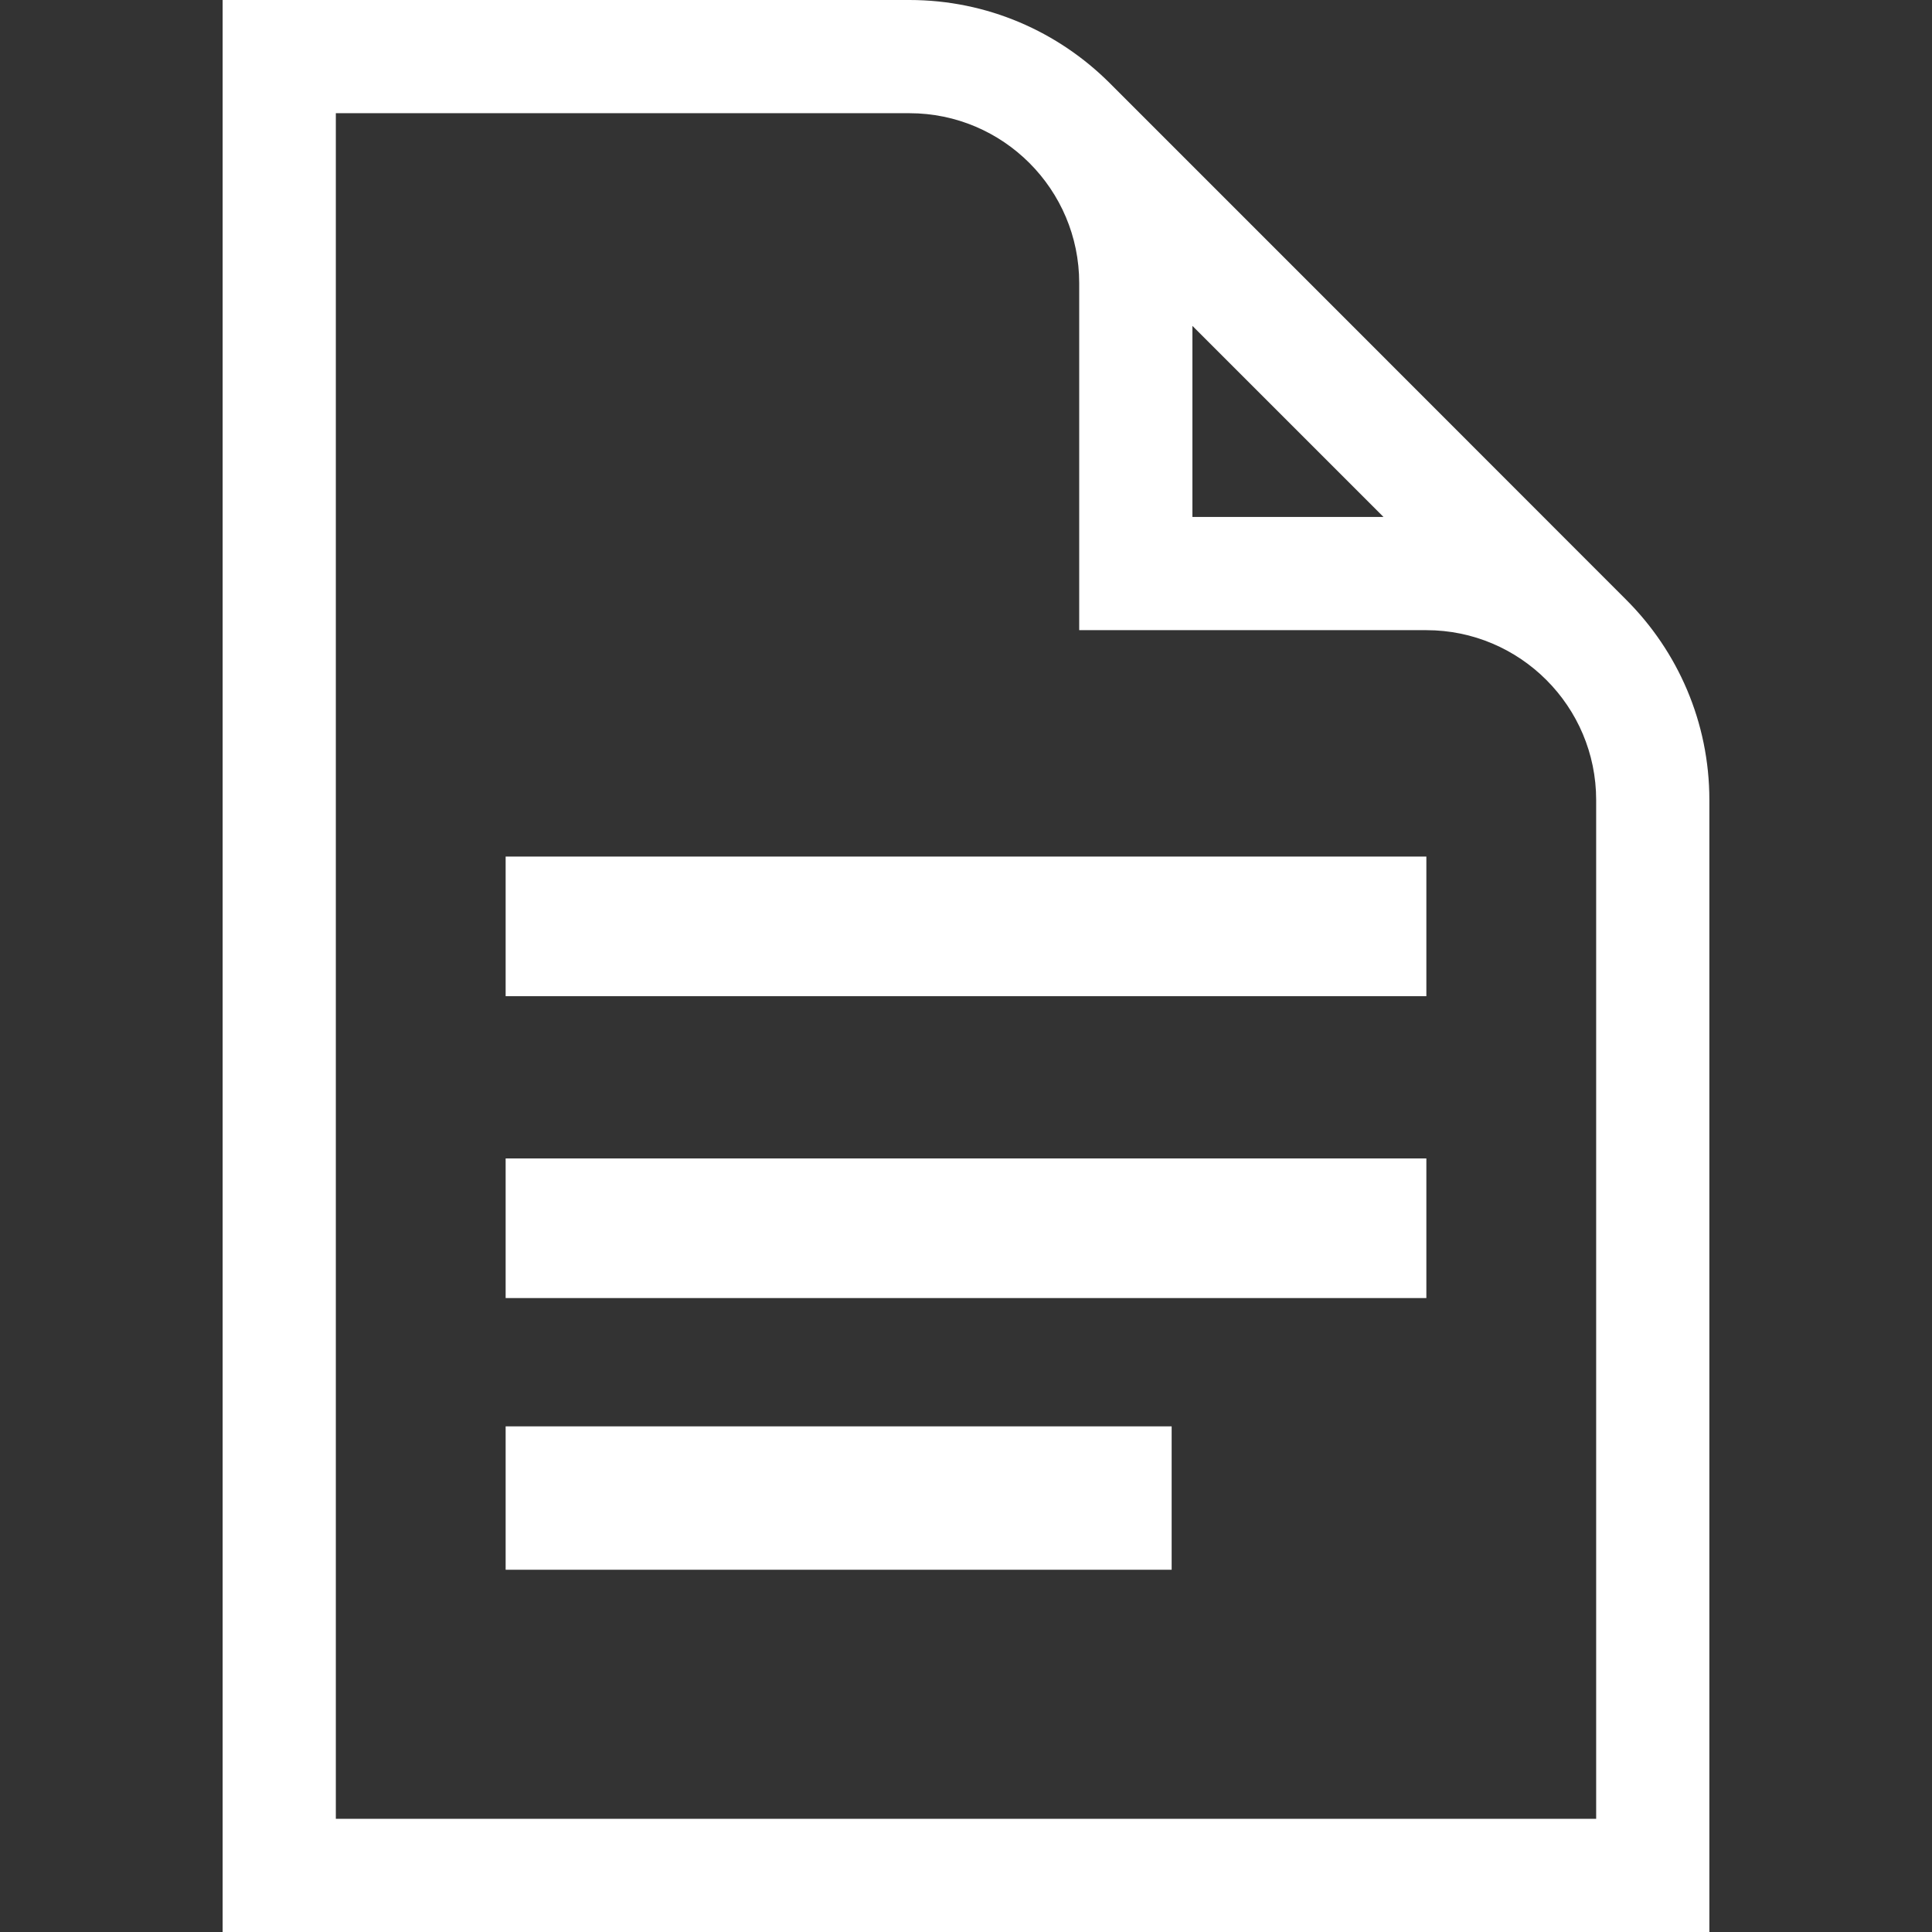
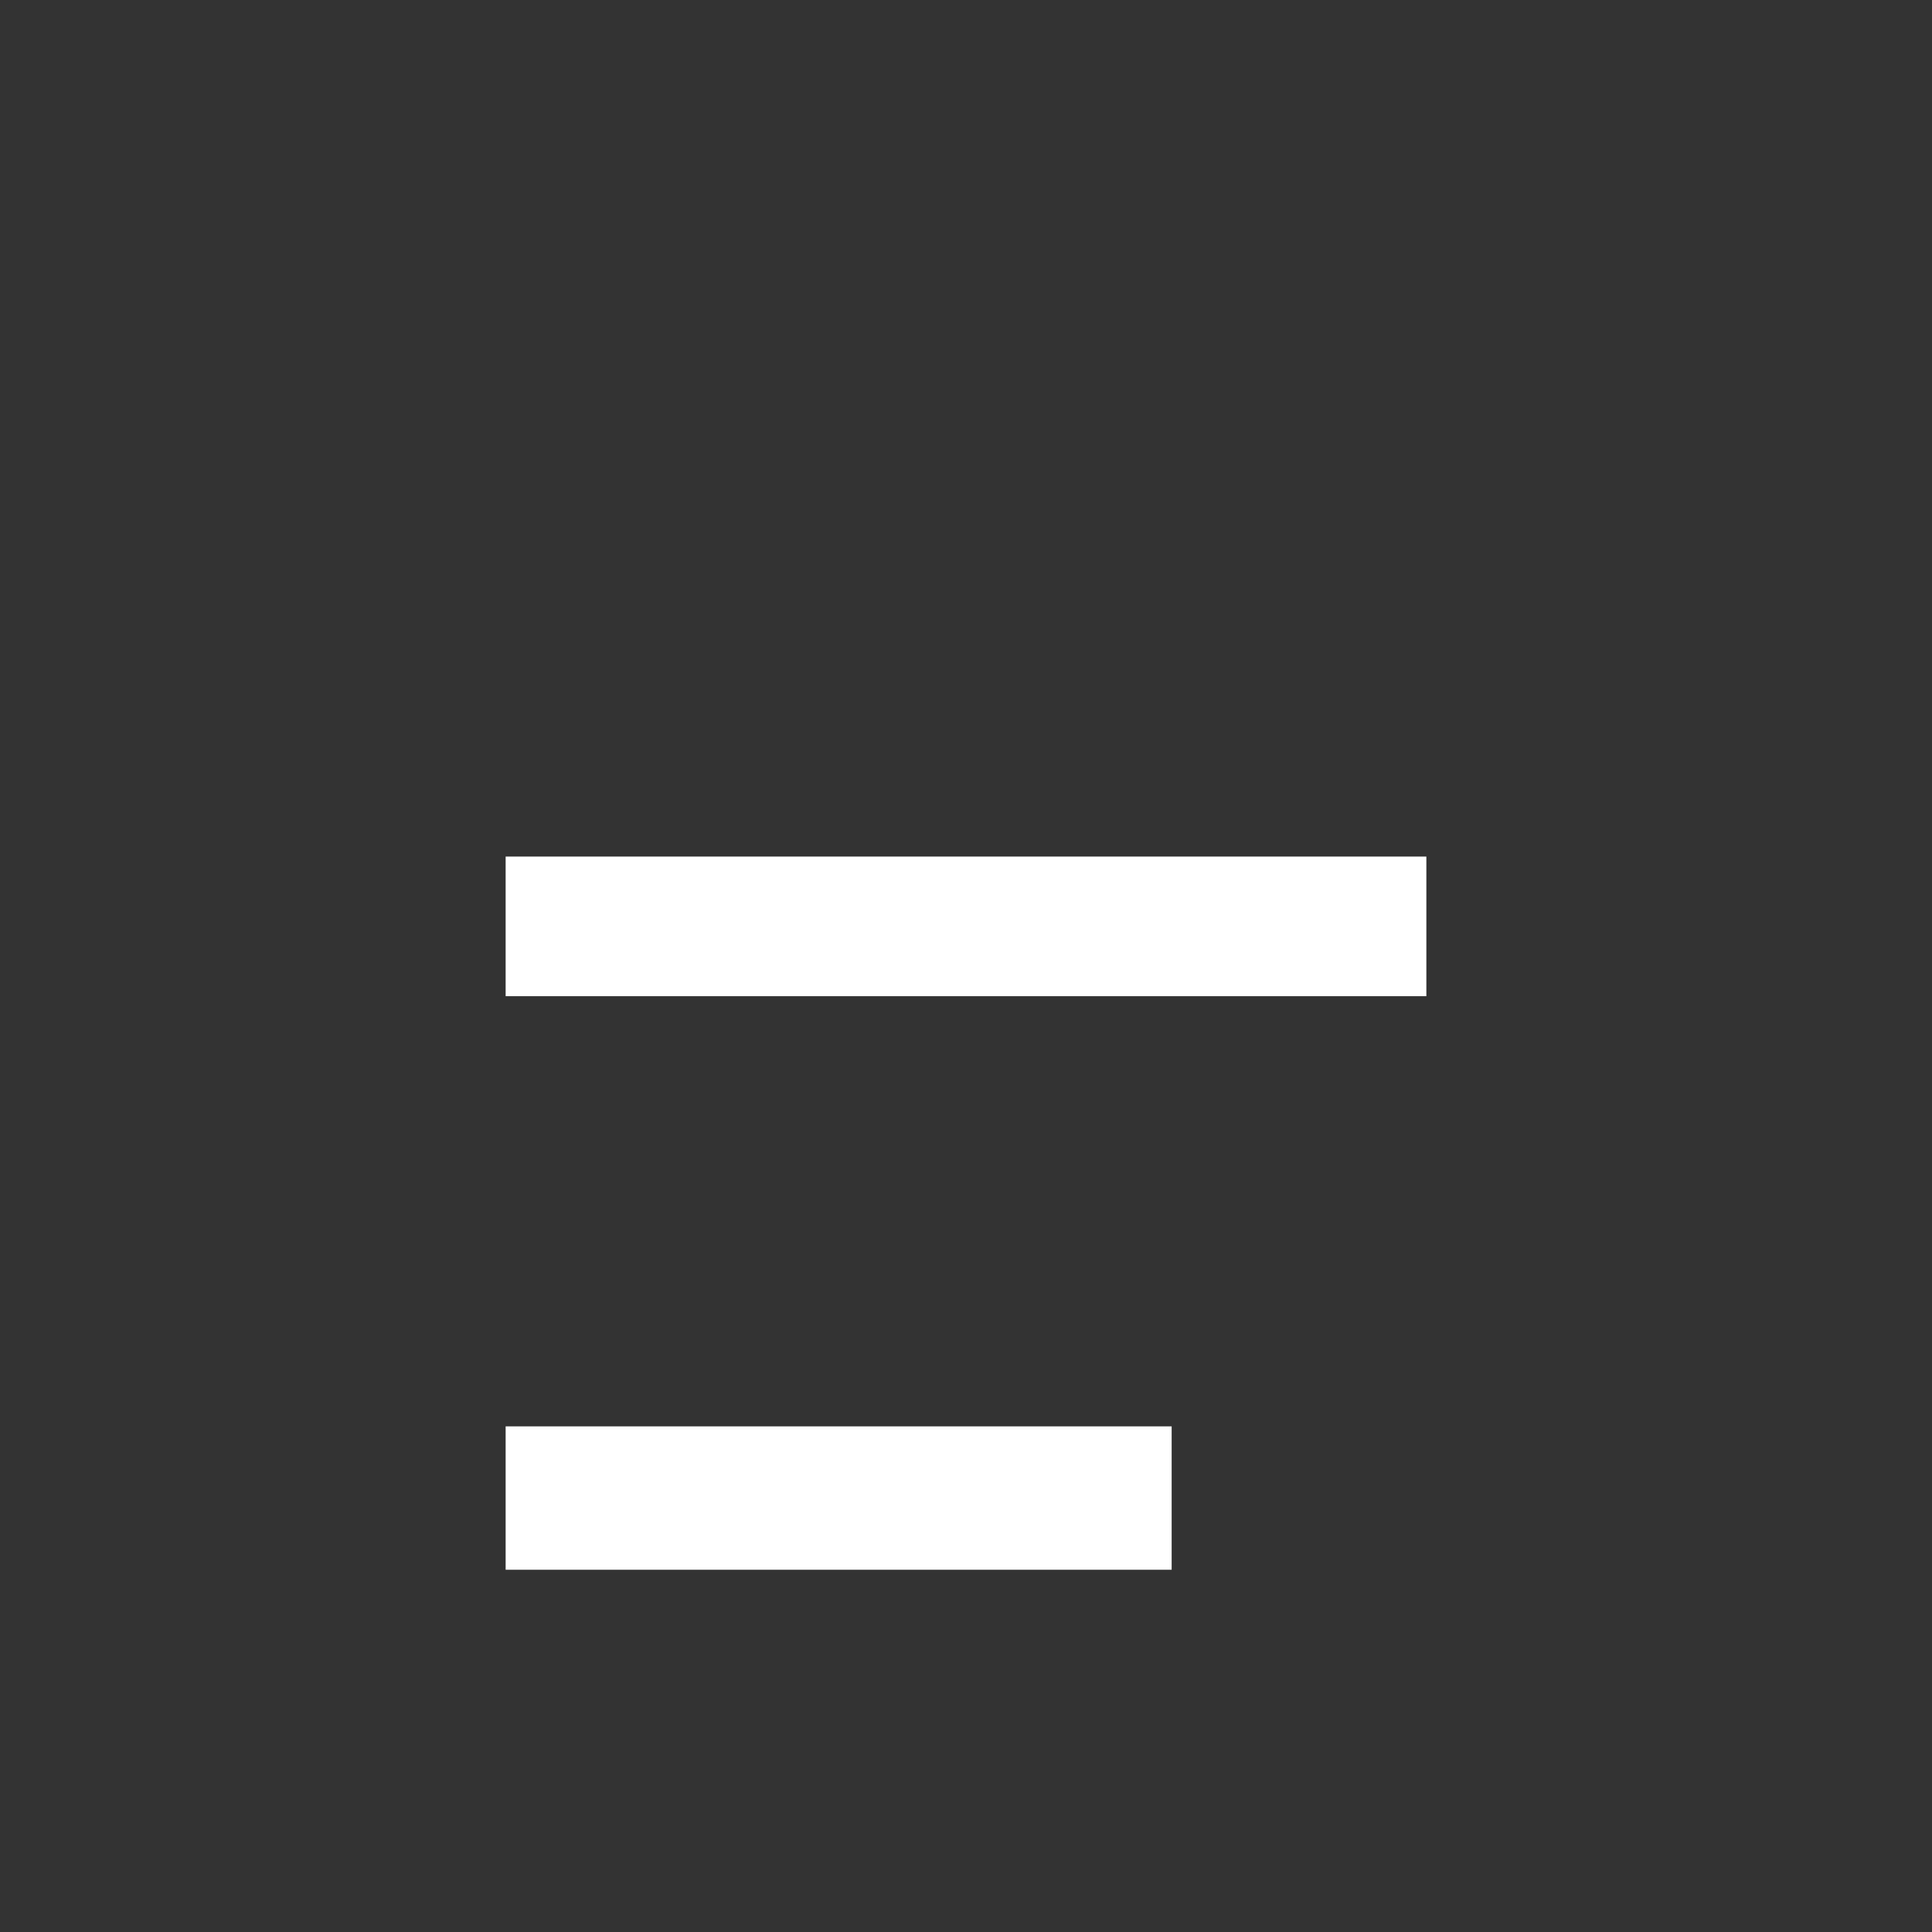
<svg xmlns="http://www.w3.org/2000/svg" version="1.1" id="Capa_1" x="0px" y="0px" width="512px" height="512px" viewBox="0 0 512 512" enable-background="new 0 0 512 512" xml:space="preserve">
  <rect x="0" y="0" width="512" height="512" fill="#333333" stroke="none" />
  <g>
-     <path fill="#FFFFFF" d="M431.008,158.992c0.025-0.025-136.975-137.025-136.975-137.025C280.428,8.411,261.678,0,241,0H59v512h394   V212C453,191.323,444.589,172.573,431.008,158.992z M316,86.36L366.641,137H316V86.36z M423,482H89V30h152   c24.812,0,45,20.187,45,45v92h92c24.812,0,45,20.187,45,45V482z" />
    <path fill="#FFFFFF" d="M134,378h176.5v38H134V378z" />
-     <path fill="#FFFFFF" d="M134,307h244v37H134V307z" />
-     <path fill="#FFFFFF" d="M134,227h244v37H134V227z" />
+     <path fill="#FFFFFF" d="M134,227h244v37H134V227" />
  </g>
</svg>